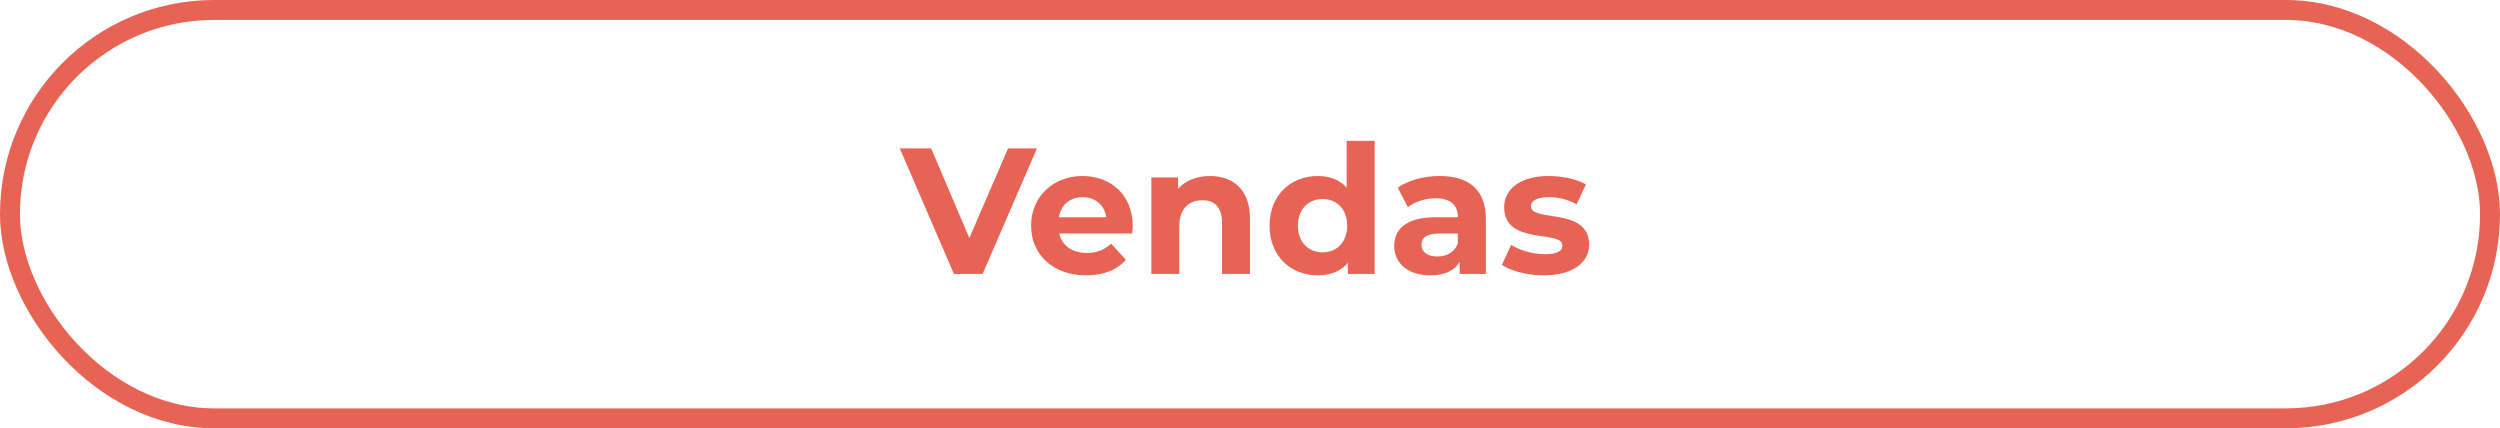
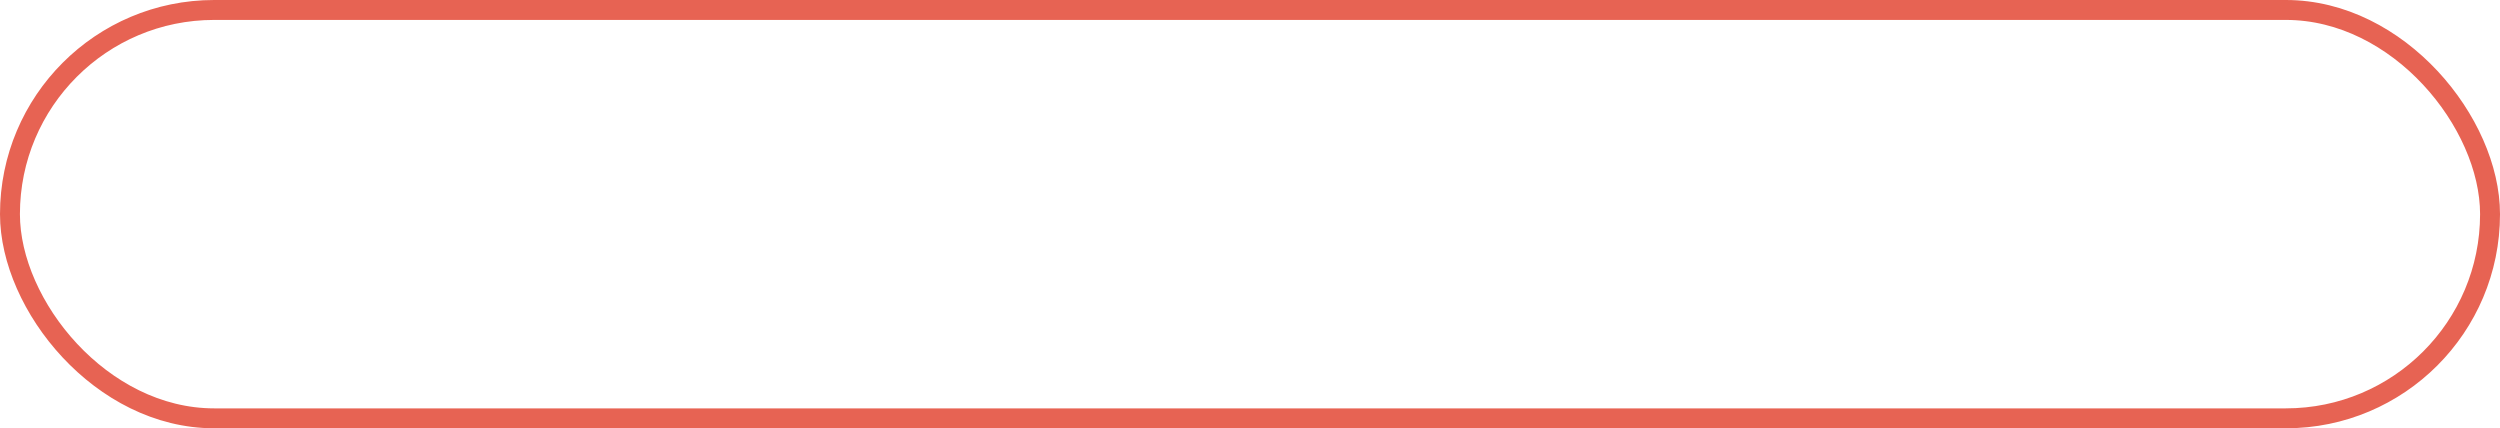
<svg xmlns="http://www.w3.org/2000/svg" width="251" height="43" viewBox="0 0 251 43" fill="none">
-   <path d="M101.21 14.9H104.108L98.654 27.5H95.774L90.338 14.9H93.488L97.322 23.9L101.21 14.9ZM113.727 22.694C113.727 22.91 113.691 23.216 113.673 23.45H106.347C106.617 24.656 107.643 25.394 109.119 25.394C110.145 25.394 110.883 25.088 111.549 24.458L113.043 26.078C112.143 27.104 110.793 27.644 109.047 27.644C105.699 27.644 103.521 25.538 103.521 22.658C103.521 19.76 105.735 17.672 108.687 17.672C111.531 17.672 113.727 19.58 113.727 22.694ZM108.705 19.796C107.427 19.796 106.509 20.57 106.311 21.812H111.081C110.883 20.588 109.965 19.796 108.705 19.796ZM121.483 17.672C123.769 17.672 125.497 19.004 125.497 21.956V27.5H122.689V22.388C122.689 20.822 121.969 20.102 120.727 20.102C119.377 20.102 118.405 20.93 118.405 22.712V27.5H115.597V17.816H118.279V18.95C119.035 18.122 120.169 17.672 121.483 17.672ZM135.204 14.144H138.012V27.5H135.33V26.384C134.628 27.23 133.602 27.644 132.306 27.644C129.57 27.644 127.464 25.7 127.464 22.658C127.464 19.616 129.57 17.672 132.306 17.672C133.494 17.672 134.502 18.05 135.204 18.842V14.144ZM132.792 25.34C134.178 25.34 135.258 24.332 135.258 22.658C135.258 20.984 134.178 19.976 132.792 19.976C131.388 19.976 130.308 20.984 130.308 22.658C130.308 24.332 131.388 25.34 132.792 25.34ZM144.516 17.672C147.468 17.672 149.178 19.04 149.178 21.974V27.5H146.55V26.294C146.028 27.176 145.02 27.644 143.598 27.644C141.33 27.644 139.98 26.384 139.98 24.71C139.98 23 141.186 21.812 144.138 21.812H146.37C146.37 20.606 145.65 19.904 144.138 19.904C143.112 19.904 142.05 20.246 141.348 20.804L140.34 18.842C141.402 18.086 142.968 17.672 144.516 17.672ZM144.3 25.754C145.236 25.754 146.046 25.322 146.37 24.44V23.45H144.444C143.13 23.45 142.716 23.936 142.716 24.584C142.716 25.286 143.31 25.754 144.3 25.754ZM154.978 27.644C153.34 27.644 151.684 27.194 150.784 26.6L151.72 24.584C152.584 25.142 153.898 25.52 155.086 25.52C156.382 25.52 156.868 25.178 156.868 24.638C156.868 23.054 151.018 24.674 151.018 20.804C151.018 18.968 152.674 17.672 155.5 17.672C156.832 17.672 158.308 17.978 159.226 18.518L158.29 20.516C157.336 19.976 156.382 19.796 155.5 19.796C154.24 19.796 153.7 20.192 153.7 20.696C153.7 22.352 159.55 20.75 159.55 24.566C159.55 26.366 157.876 27.644 154.978 27.644Z" fill="#E76353" />
  <rect x="1" y="1" width="249" height="41" rx="20.5" stroke="#E76353" stroke-width="2" />
</svg>